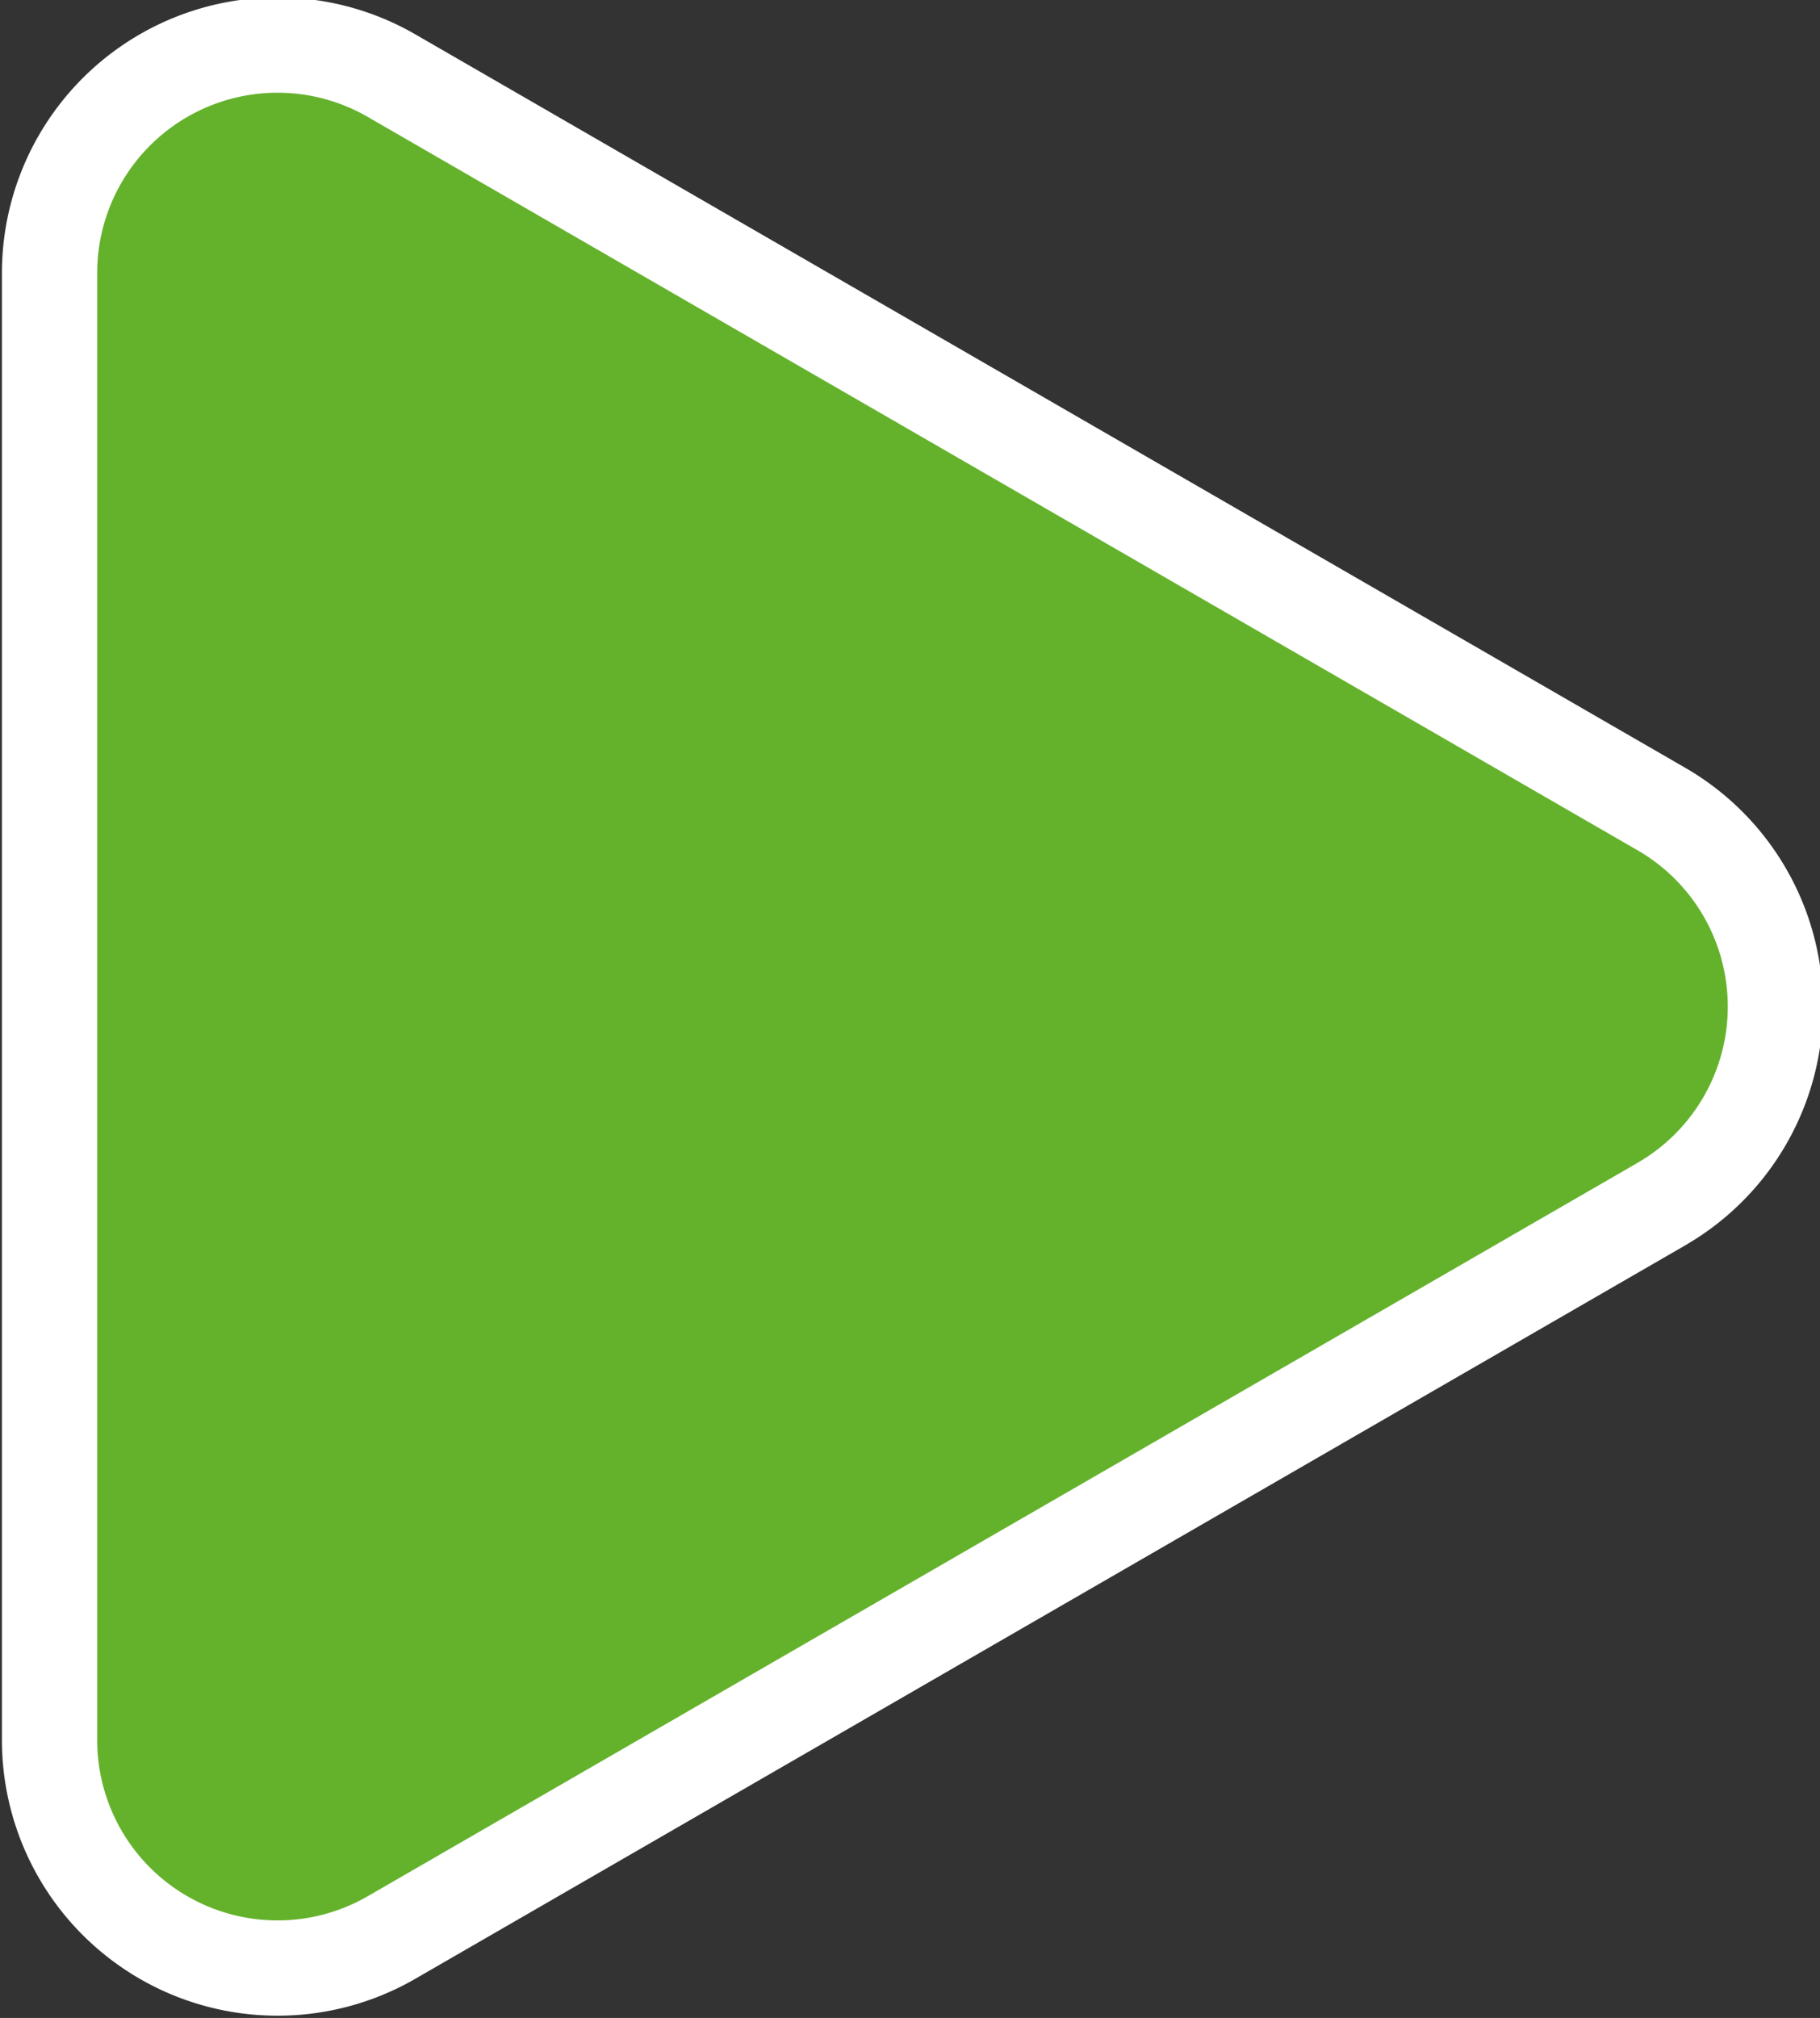
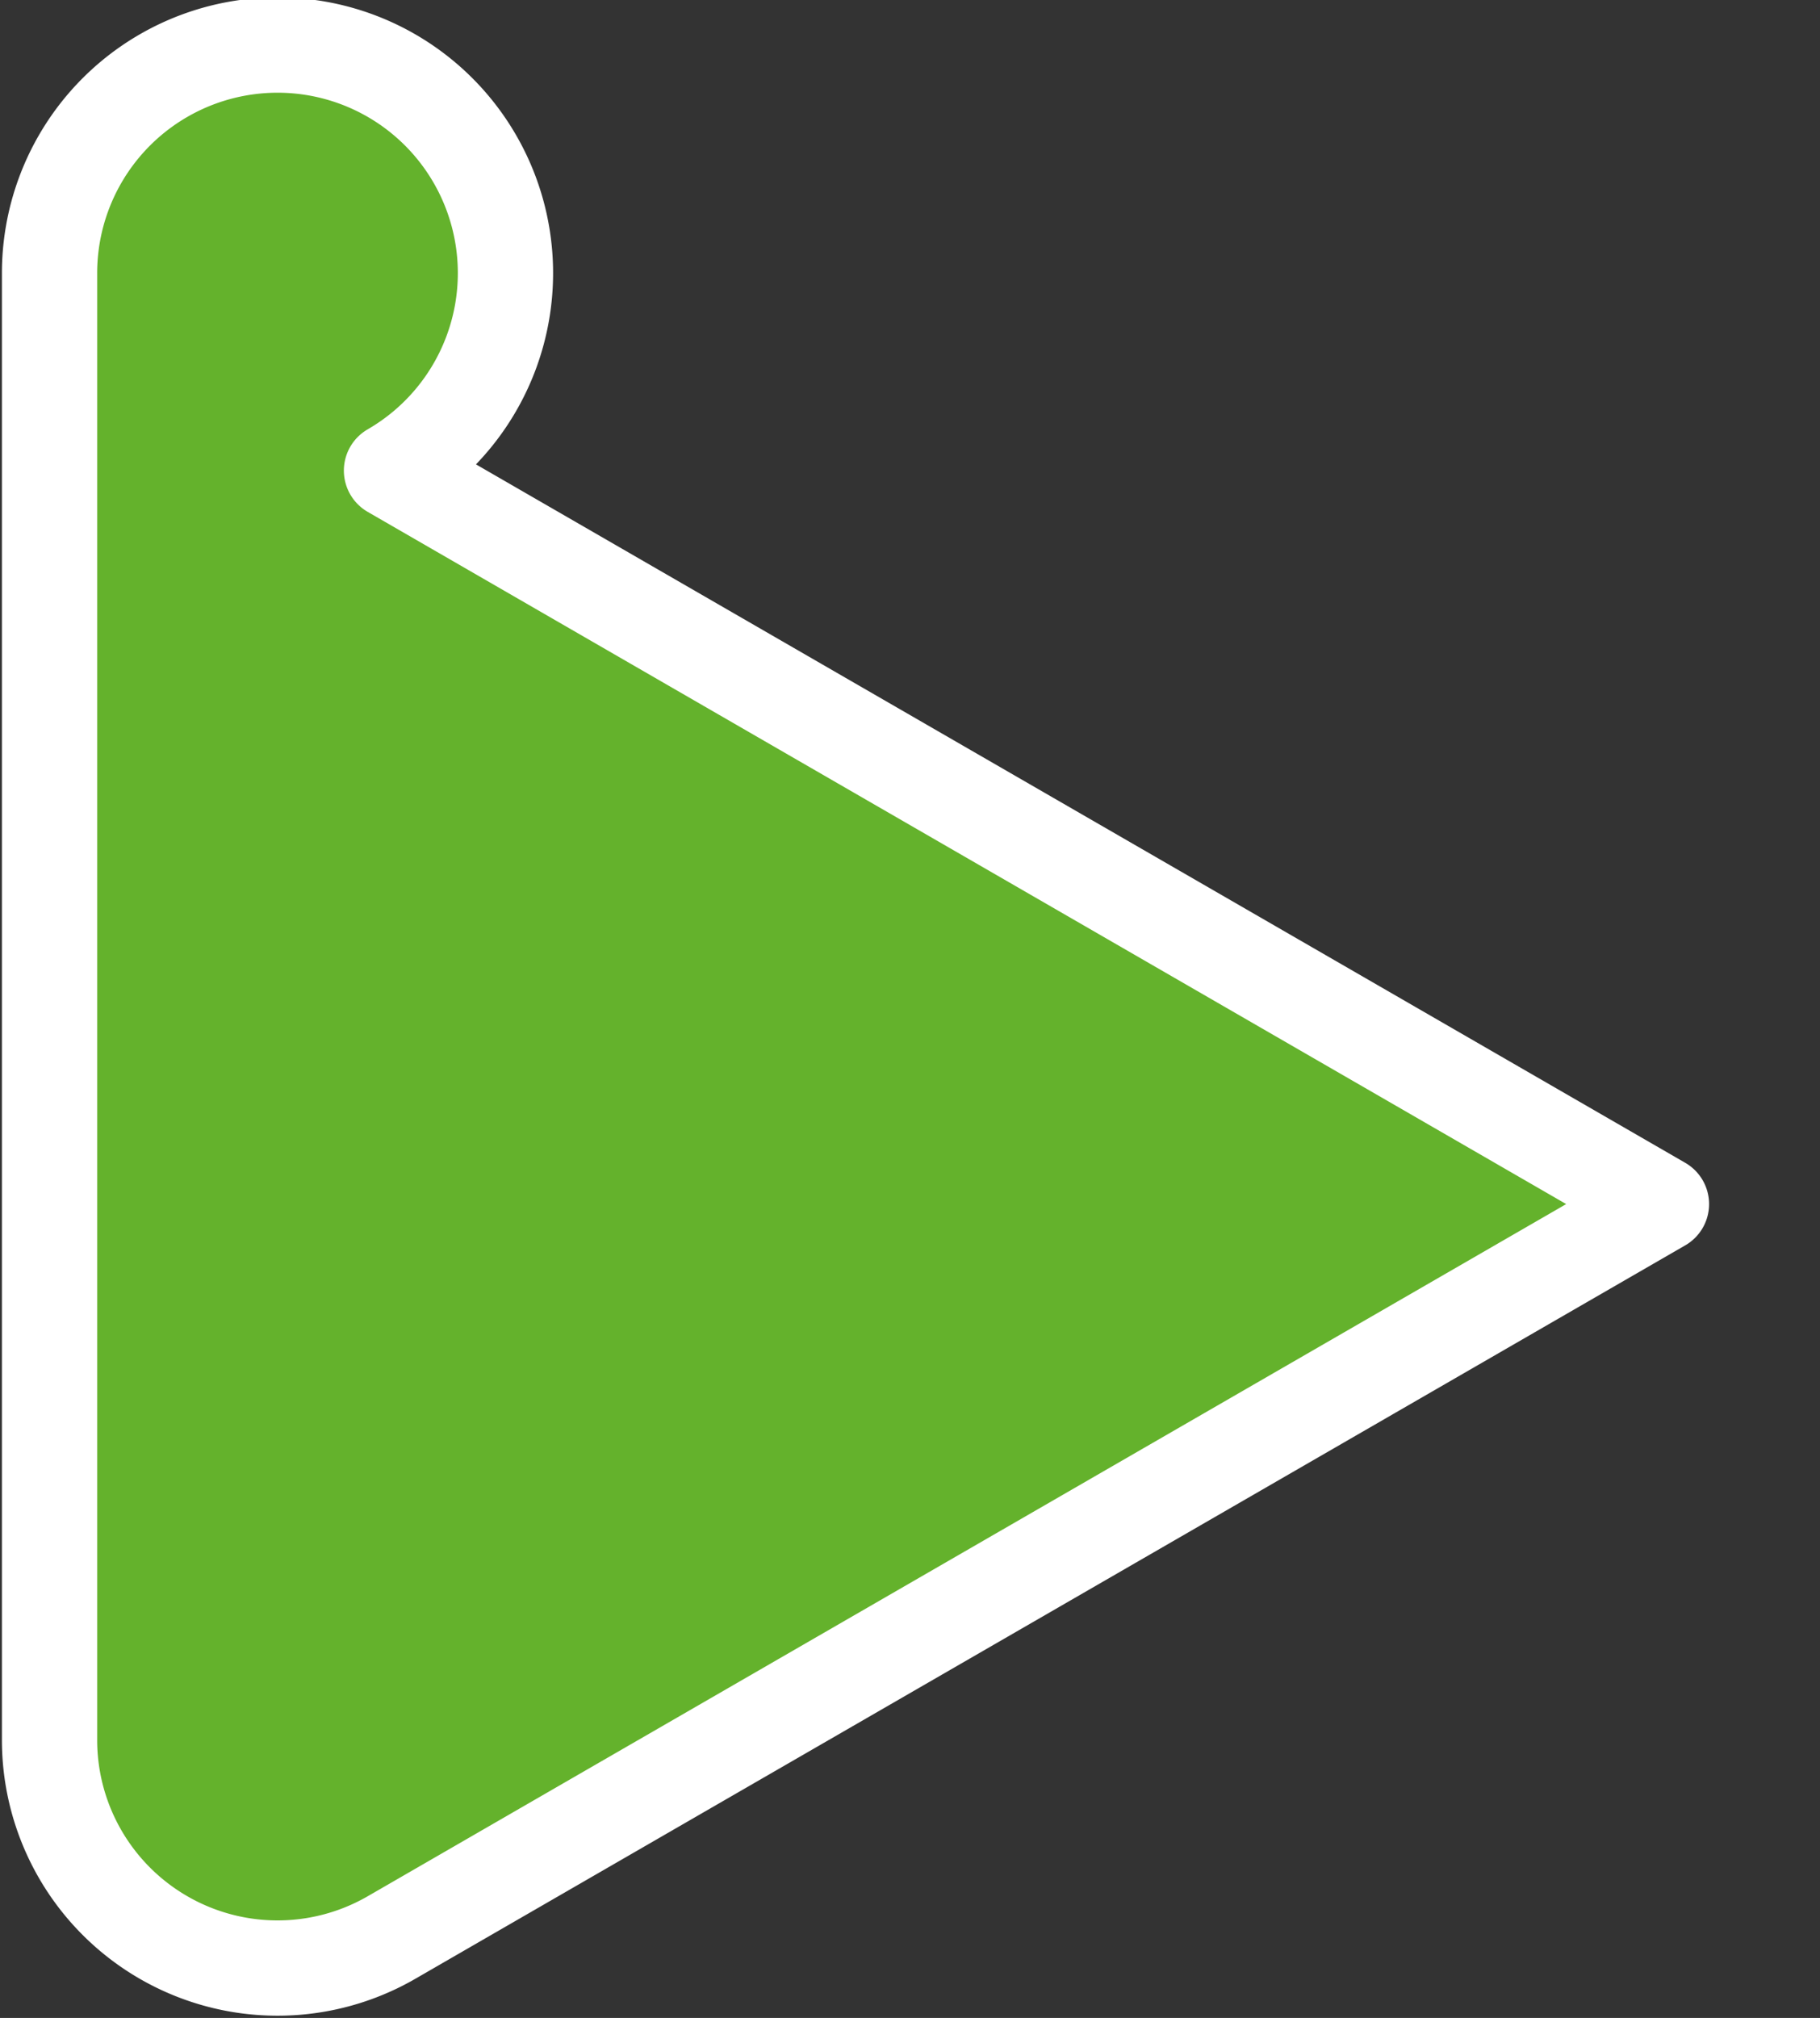
<svg xmlns="http://www.w3.org/2000/svg" width="57.306mm" height="63.517mm" viewBox="0 0 57.306 63.517" version="1.1" id="svg1" xml:space="preserve">
  <rect x="0" y="0" width="57.306" height="63.517" fill="#333333" stroke="none" />
  <defs id="defs1" />
  <g id="layer1" transform="translate(134.955,-412.398)">
-     <path id="path14" style="fill:#64b22c;fill-opacity:1;stroke:#ffffff;stroke-width:2.557;stroke-linejoin:round;stroke-dasharray:none;stroke-opacity:1;paint-order:markers fill stroke" d="m -218.87,345.054 -7.865,4.541 -26.224,15.14 a 6.12,6.12 30 0 1 -9.179,-5.3 v -9.082 -30.28 a 6.12,6.12 150 0 1 9.179,-5.3 l 7.865,4.541 26.224,15.14 a 6.12,6.12 90 0 1 0,10.599 z" transform="matrix(1.173,0,0,1.173,174.093,45.549)" />
+     <path id="path14" style="fill:#64b22c;fill-opacity:1;stroke:#ffffff;stroke-width:2.557;stroke-linejoin:round;stroke-dasharray:none;stroke-opacity:1;paint-order:markers fill stroke" d="m -218.87,345.054 -7.865,4.541 -26.224,15.14 a 6.12,6.12 30 0 1 -9.179,-5.3 v -9.082 -30.28 a 6.12,6.12 150 0 1 9.179,-5.3 a 6.12,6.12 90 0 1 0,10.599 z" transform="matrix(1.173,0,0,1.173,174.093,45.549)" />
  </g>
</svg>